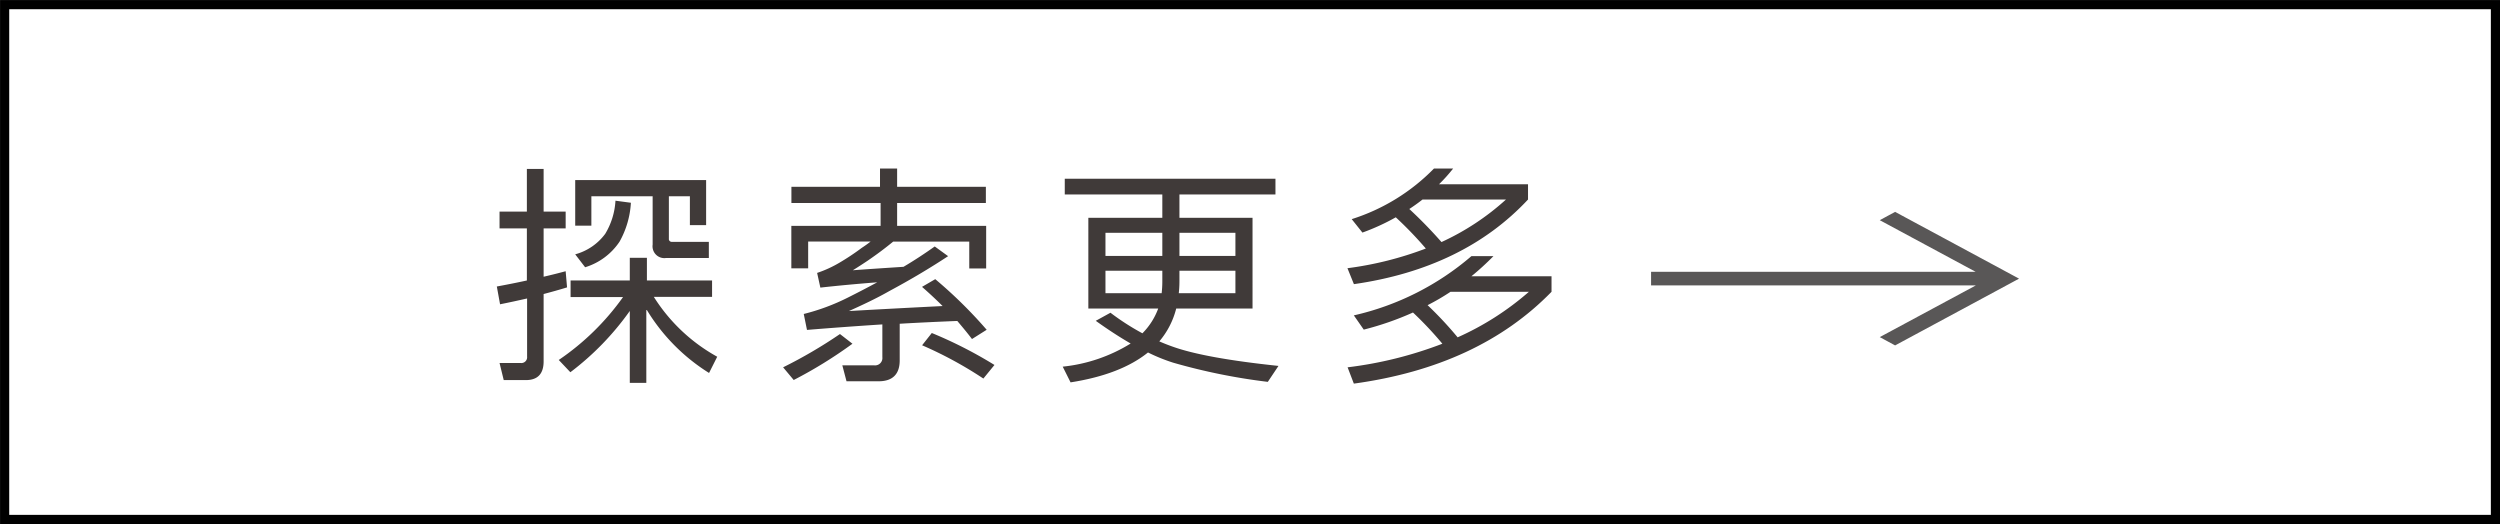
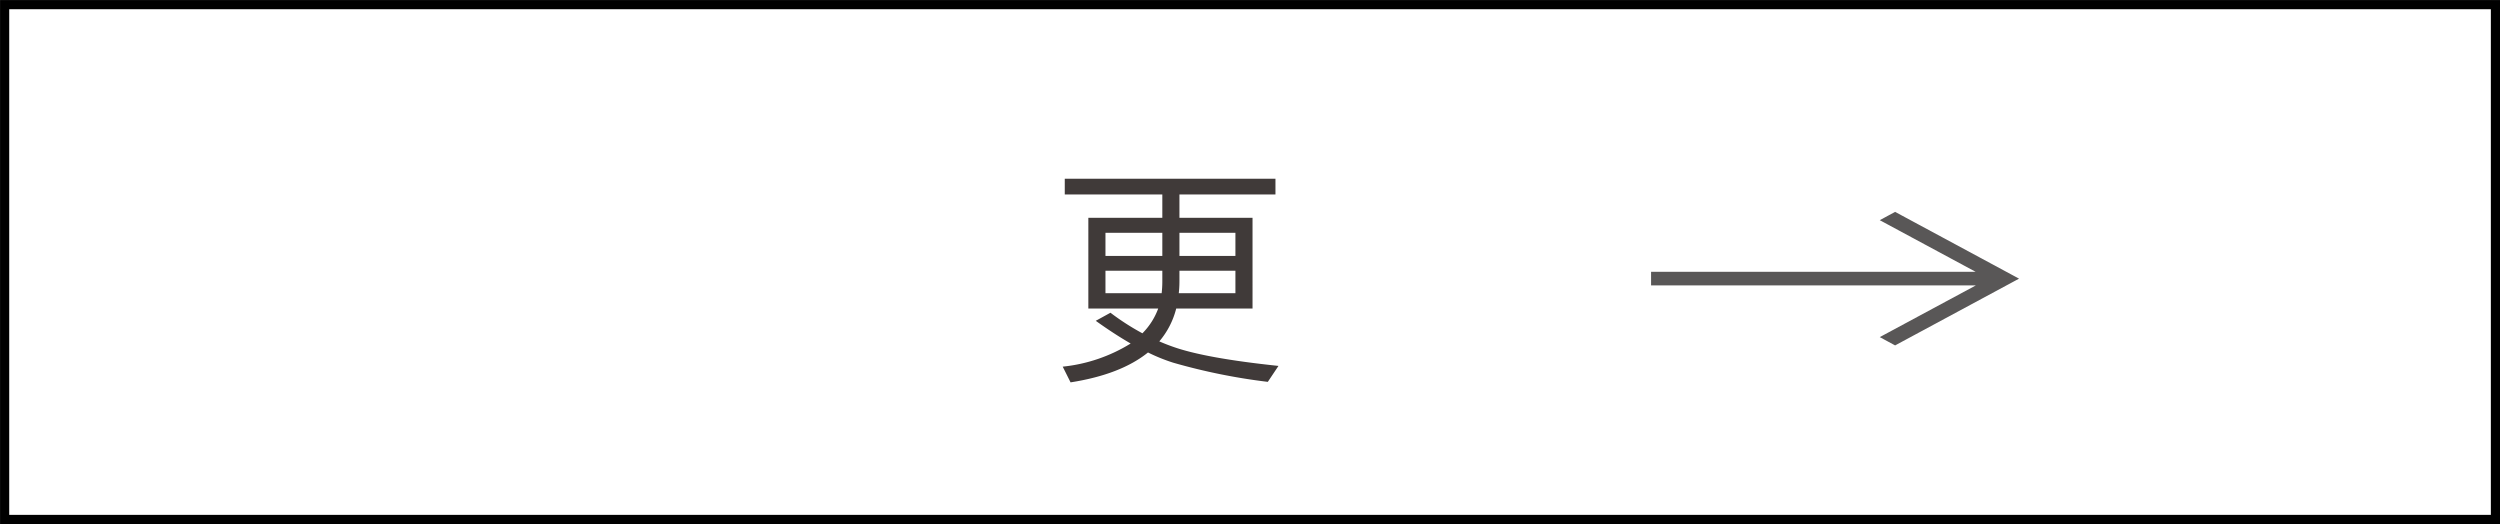
<svg xmlns="http://www.w3.org/2000/svg" viewBox="0 0 340.31 71.34">
  <defs>
    <style>.cls-1{fill:#403a39;}.cls-2{fill:#595757;}.cls-3,.cls-4{fill:none;stroke-miterlimit:10;}.cls-3{stroke:#595757;stroke-width:1.3px;}.cls-4{stroke:#000;stroke-width:1.25px;}</style>
  </defs>
  <title>res_btn</title>
  <g id="圖層_2" data-name="圖層 2">
    <g id="圖層_1-2" data-name="圖層 1">
-       <path class="cls-1" d="M74,40v9.19q0,2.55-2.43,2.55h-3L68,49.41h2.84a.79.79,0,0,0,.91-.88v-7.9c-1.2.27-2.42.54-3.68.79L67.63,39c1.4-.26,2.77-.53,4.09-.82V31.09H68V28.8h3.72V23H74V28.8h3v2.29H74v6.58c1-.23,2-.48,3-.75l.19,2.2c-1,.31-2.12.62-3.21.91m14,2.18v9.91H85.73V42.33a37.91,37.91,0,0,1-8.09,8.34L76.06,49a34.51,34.51,0,0,0,8.75-8.56H77.67V38.18h8.06V35.09h2.33v3.09h8.87v2.23H89a23.8,23.8,0,0,0,8.63,8.15l-1.11,2.21a26,26,0,0,1-8.46-8.56M78.3,24.51H96.12v6.14H93.91V26.72H91.05v5.76a.39.39,0,0,0,.44.44h5v2.2H90.67a1.61,1.61,0,0,1-1.83-1.82V26.72H80.5v4H78.3V24.51Zm4.09,7.31a9.76,9.76,0,0,0,1.39-4.5l2.1.28a12.22,12.22,0,0,1-1.54,5.29,8.69,8.69,0,0,1-4.69,3.49L78.3,34.62a7.51,7.51,0,0,0,4.09-2.8" />
-       <path class="cls-1" d="M108.08,51.77,106.6,50a64.45,64.45,0,0,0,7.74-4.53l1.7,1.32a60.67,60.67,0,0,1-8,4.94m7.36-9.38q5.36-.31,12.91-.69c-.84-.84-1.77-1.71-2.8-2.61L127.31,38a61.87,61.87,0,0,1,7,6.89l-2,1.26c-.59-.78-1.27-1.6-2-2.46-2.71.11-5.32.23-7.84.38v5c0,1.89-1,2.83-2.86,2.83h-4.38l-.57-2.17h4.32a1,1,0,0,0,1.13-1.11V44.16q-5.41.35-10.26.75l-.44-2.17a29,29,0,0,0,6-2.23q2-1,4-2.08-4.16.32-7.74.72l-.44-2a15.75,15.75,0,0,0,3.09-1.42c1-.59,2-1.25,3-2,.42-.27.82-.56,1.19-.85h-8.5v3.65h-2.29V30.75h12.15V27.63H107.73v-2.2h12.06V22.94h2.33v2.49H134.2v2.2H122.12v3.12h12.12v5.79h-2.3V32.89H121.58q-1.6,1.32-3.49,2.61c-.63.42-1.29.85-2,1.29,2-.15,4.27-.3,6.9-.47,1.49-.88,2.9-1.81,4.25-2.77l1.82,1.32q-3.73,2.46-8,4.75c-1.75,1-3.61,1.87-5.61,2.77M125.52,47l1.32-1.67a58.78,58.78,0,0,1,8.53,4.35l-1.51,1.85A53.83,53.83,0,0,0,125.52,47" />
      <path class="cls-1" d="M144.94,24.33h28.68v2.14H160.55v3.18h9.95V42H160.11a11.08,11.08,0,0,1-2.3,4.47c.59.26,1.18.49,1.77.7q4.36,1.58,14.45,2.64l-1.45,2.17a81.86,81.86,0,0,1-12.88-2.61,24,24,0,0,1-3.43-1.39q-3.72,3-10.54,4.07l-1.07-2.14a21.81,21.81,0,0,0,9.25-3.15q-2.24-1.29-4.75-3.09l2-1.1a33,33,0,0,0,4.35,2.8A9.38,9.38,0,0,0,157.66,42h-9.51V29.65h10.07V26.47H144.94Zm13.28,7.36h-7.74v3.15h7.74Zm-.09,8.22a14.49,14.49,0,0,0,.09-1.64V36.85h-7.74v3.06Zm2.42-1.64a14.49,14.49,0,0,1-.09,1.64h7.71V36.85h-7.62Zm0-3.43h7.62V31.69h-7.62Z" />
-       <path class="cls-1" d="M195.93,25.08H208v2.08q-8.75,9.37-23.7,11.52l-.88-2.17a46.69,46.69,0,0,0,10.67-2.68A51.56,51.56,0,0,0,190,29.58a29.91,29.91,0,0,1-4.54,2.08L184,29.83a27.06,27.06,0,0,0,11.2-6.89h2.61a23.05,23.05,0,0,1-1.92,2.14M184.29,42.93a37.12,37.12,0,0,0,16-8.06h3a36.91,36.91,0,0,1-3,2.74H211.2v2.11q-9.91,10.17-26.91,12.5L183.44,50a53.91,53.91,0,0,0,12.9-3.21,48.31,48.31,0,0,0-4-4.25,40.67,40.67,0,0,1-6.7,2.33ZM205,27.16H193.64q-.88.69-1.8,1.29a60.79,60.79,0,0,1,4.38,4.5A34.31,34.31,0,0,0,205,27.16m3.12,12.56H197.45a30.54,30.54,0,0,1-3.12,1.82,50.53,50.53,0,0,1,4.09,4.38,38.62,38.62,0,0,0,9.7-6.2" />
-       <polygon class="cls-2" points="257.97 29.58 257.25 29.97 271.51 37.65 225.4 37.65 225.4 38.2 271.54 38.2 257.25 45.89 257.97 46.28 273.47 37.93 257.97 29.58" />
      <polygon class="cls-3" points="257.97 29.58 257.25 29.97 271.51 37.65 225.4 37.65 225.4 38.2 271.54 38.2 257.25 45.89 257.97 46.28 273.47 37.93 257.97 29.58" />
      <rect class="cls-4" x="0.63" y="0.63" width="339.06" height="70.08" />
    </g>
  </g>
</svg>